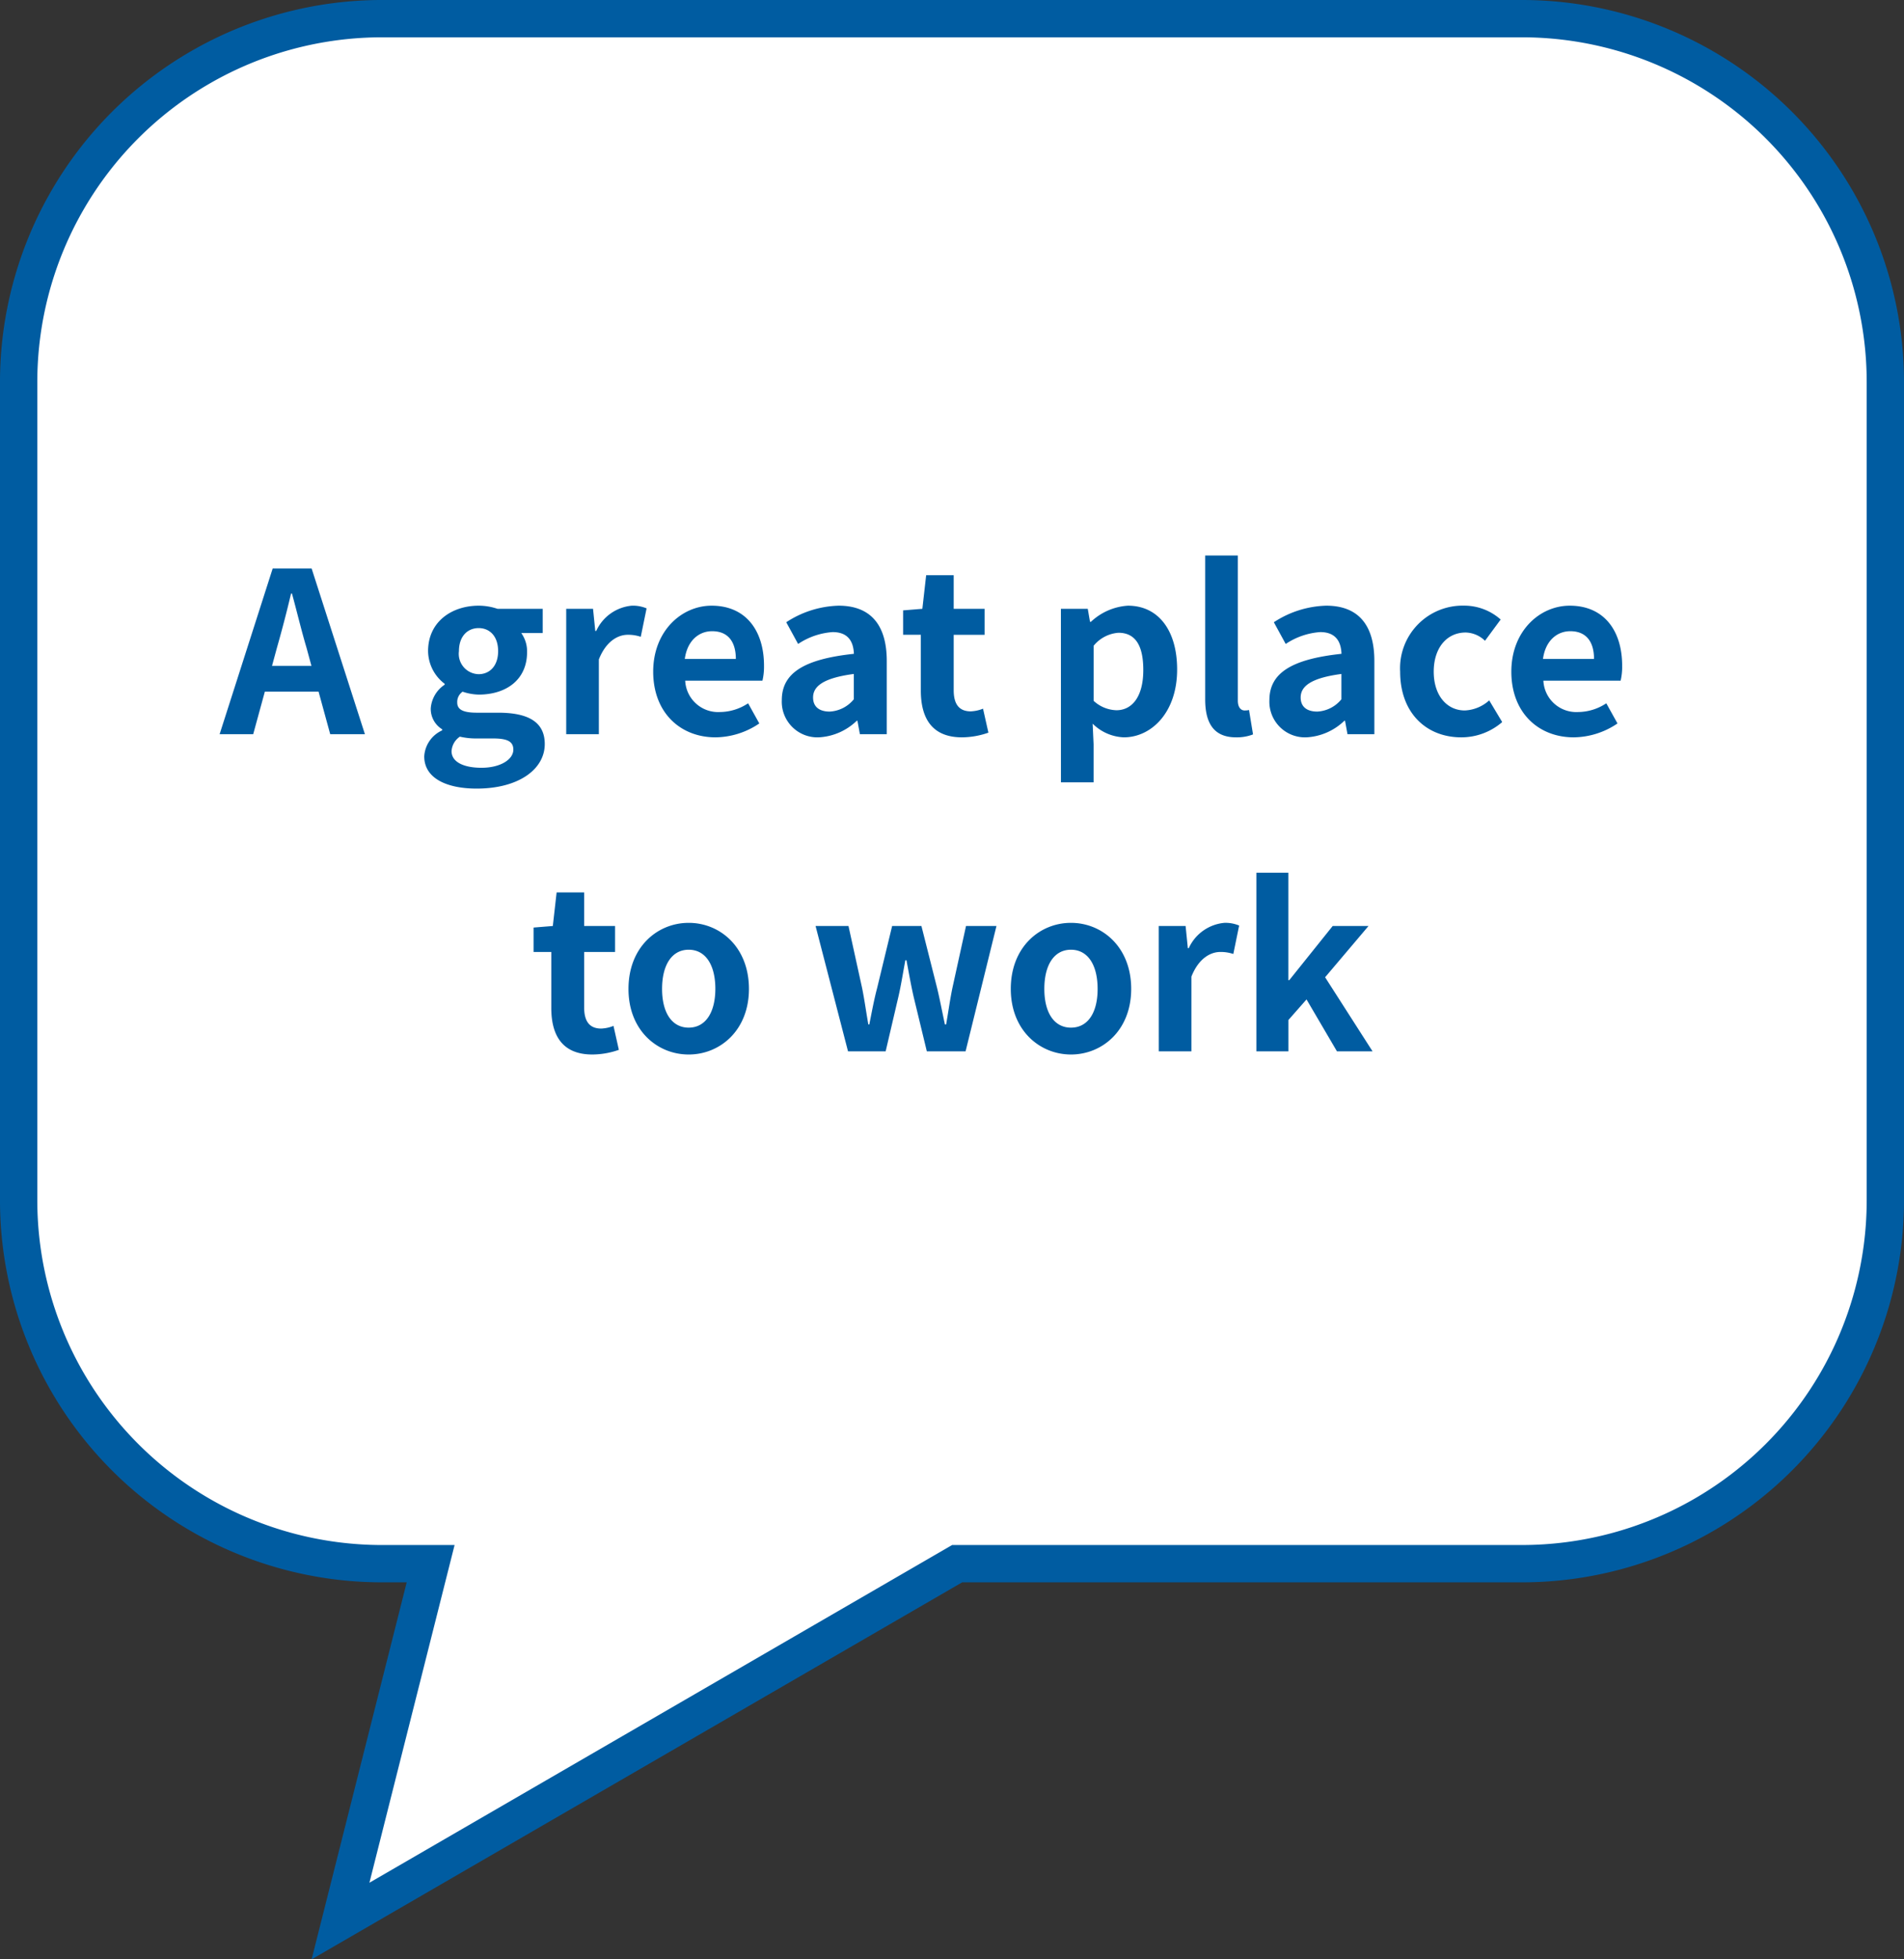
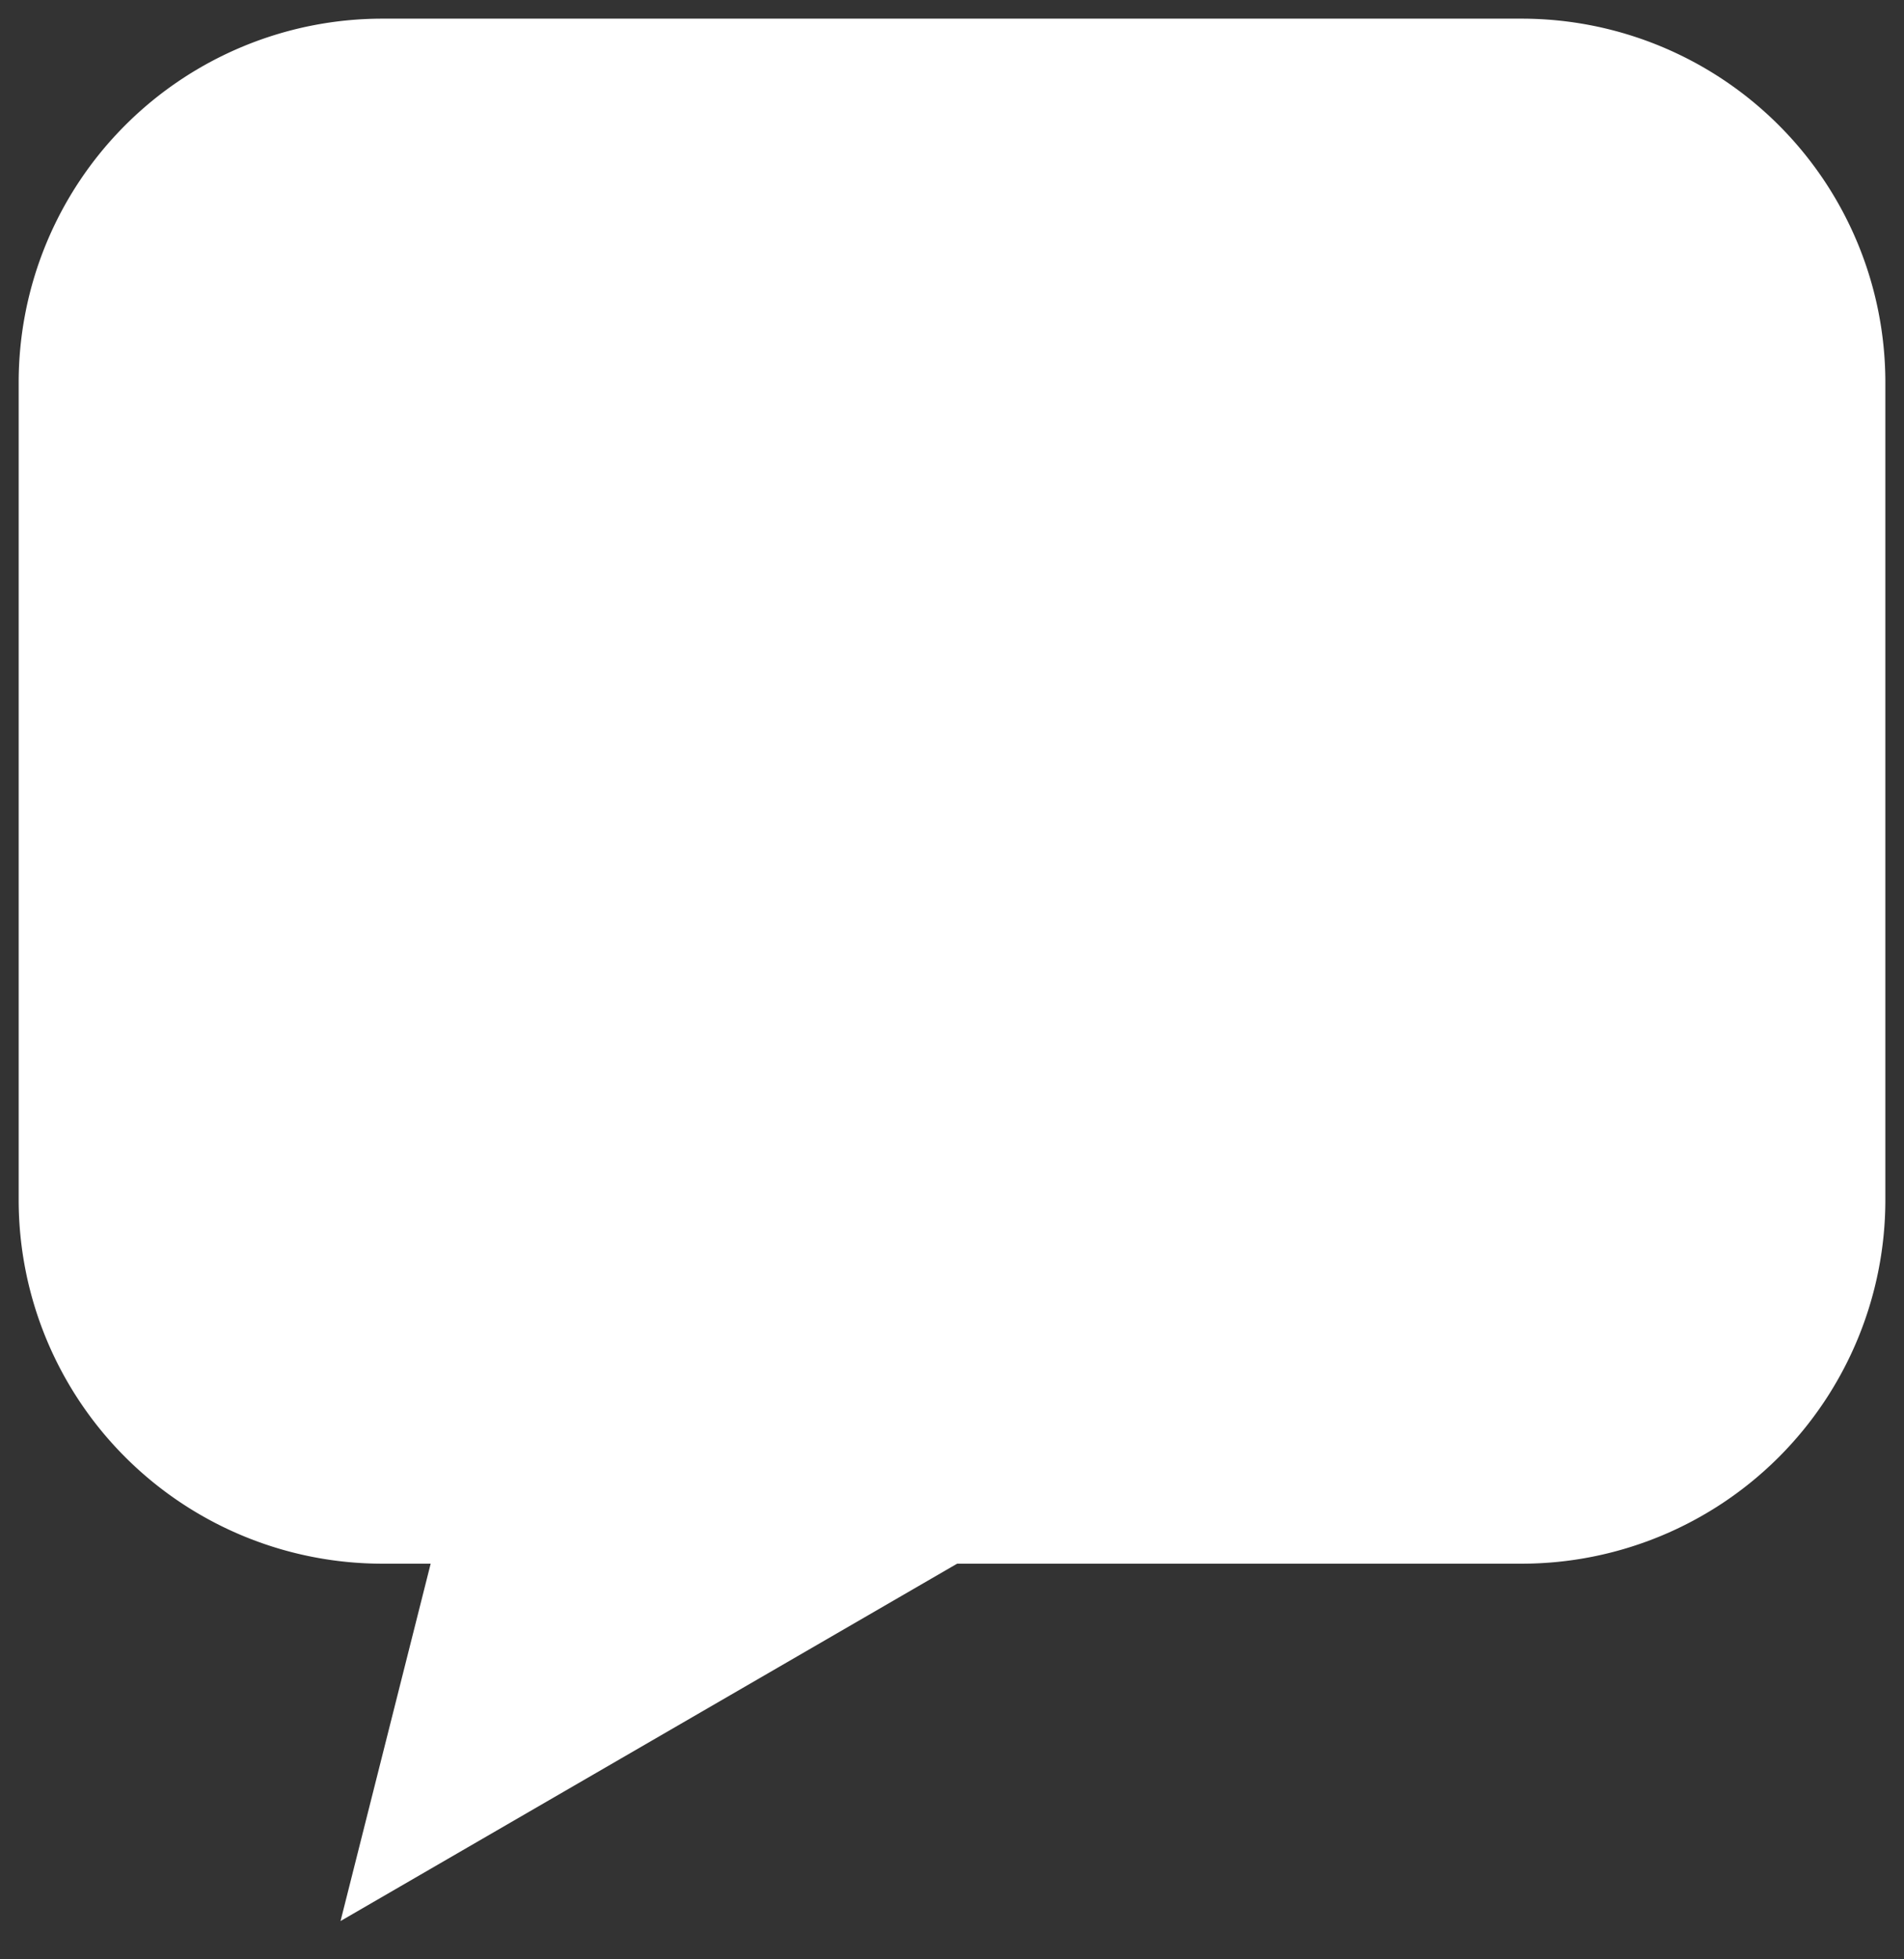
<svg xmlns="http://www.w3.org/2000/svg" width="204.115" height="210.031" viewBox="0 0 204.115 210.031">
  <rect x="0" y="0" width="204.115" height="210.031" fill="#333333" stroke="none" />
  <g transform="translate(16463.391 -6943.076)">
    <path d="M265.235,162.792H387.352a39,39,0,0,1,39,39v87.618a39,39,0,0,1-39,39H326.843l-66.1,38.307,9.662-38.307h-5.167a39,39,0,0,1-39-39V201.791A39,39,0,0,1,265.235,162.792Z" transform="translate(-16687.627 6782.284)" fill="#fff" />
-     <path d="M265.235,160.792H387.352a40.964,40.964,0,0,1,41,41v87.618a40.964,40.964,0,0,1-41,41H327.381l-69.739,40.414,10.193-40.414h-2.6a40.967,40.967,0,0,1-41-41V201.791a40.966,40.966,0,0,1,41-41ZM387.352,326.409a36.964,36.964,0,0,0,37-37V201.791a36.964,36.964,0,0,0-37-37H265.235a36.966,36.966,0,0,0-37,37v87.619a36.967,36.967,0,0,0,37,37h7.734l-9.13,36.2,62.466-36.2Z" transform="translate(-16687.627 6782.284)" fill="#005ca1" />
-     <path d="M-72.84-7.32l.528-1.944c.528-1.848,1.056-3.864,1.512-5.808h.1c.528,1.92,1.008,3.96,1.56,5.808l.528,1.944ZM-66.6,0h3.72l-5.712-17.76h-4.176L-78.456,0h3.6l1.248-4.56h5.76Zm15.7,5.832c4.488,0,7.3-2.064,7.3-4.776,0-2.352-1.752-3.36-4.992-3.36h-2.28c-1.584,0-2.112-.384-2.112-1.1a1.339,1.339,0,0,1,.576-1.152,5.724,5.724,0,0,0,1.728.312c2.88,0,5.184-1.536,5.184-4.56a3.381,3.381,0,0,0-.624-2.04h2.3V-13.44h-4.848a6.322,6.322,0,0,0-2.016-.336c-2.856,0-5.424,1.7-5.424,4.872a4.442,4.442,0,0,0,1.776,3.5v.1a3.335,3.335,0,0,0-1.488,2.52A2.548,2.548,0,0,0-54.6-.528v.12a3.263,3.263,0,0,0-1.92,2.784C-56.52,4.752-54.072,5.832-50.9,5.832Zm.216-12.264A2.18,2.18,0,0,1-52.8-8.9c0-1.584.912-2.472,2.112-2.472S-48.6-10.488-48.6-8.9-49.512-6.432-50.688-6.432ZM-50.376,3.6c-1.968,0-3.216-.648-3.216-1.776A2.016,2.016,0,0,1-52.7.264a7.585,7.585,0,0,0,1.872.192H-49.2c1.44,0,2.232.24,2.232,1.2C-46.968,2.712-48.36,3.6-50.376,3.6ZM-41.3,0h3.5V-8.016c.768-1.944,2.04-2.64,3.1-2.64a4.236,4.236,0,0,1,1.392.216l.624-3.048a3.8,3.8,0,0,0-1.584-.288,4.656,4.656,0,0,0-3.816,2.712h-.1l-.24-2.376H-41.3ZM-25.3.336a8.478,8.478,0,0,0,4.7-1.488l-1.2-2.16a5.54,5.54,0,0,1-3.024.936,3.531,3.531,0,0,1-3.72-3.36h8.28a6.556,6.556,0,0,0,.168-1.608c0-3.72-1.92-6.432-5.616-6.432-3.216,0-6.264,2.712-6.264,7.08C-31.968-2.28-29.04.336-25.3.336Zm-3.288-8.4c.264-1.968,1.512-2.976,2.928-2.976,1.728,0,2.544,1.152,2.544,2.976Zm14.376,8.4A6.32,6.32,0,0,0-10.152-1.44h.072L-9.816,0h2.88V-7.848c0-3.888-1.752-5.928-5.16-5.928A10.737,10.737,0,0,0-17.712-12l1.272,2.328a7.594,7.594,0,0,1,3.7-1.272c1.656,0,2.232,1.008,2.28,2.328-5.4.576-7.728,2.088-7.728,4.968A3.818,3.818,0,0,0-14.208.336Zm1.152-2.76c-1.032,0-1.776-.456-1.776-1.512,0-1.2,1.1-2.088,4.368-2.52v2.712A3.563,3.563,0,0,1-13.056-2.424ZM1.128.336a8.685,8.685,0,0,0,2.832-.5L3.384-2.736a3.927,3.927,0,0,1-1.32.288C.864-2.448.24-3.168.24-4.7v-5.952H3.552V-13.44H.24v-3.6H-2.712l-.408,3.6-2.064.168v2.616h1.9V-4.7C-3.288-1.68-2.064.336,1.128.336ZM11.736,5.16h3.5V1.08l-.1-2.208A5,5,0,0,0,18.48.336c2.952,0,5.712-2.664,5.712-7.272,0-4.128-1.968-6.84-5.28-6.84a6.38,6.38,0,0,0-3.96,1.728h-.1l-.24-1.392h-2.88Zm5.952-7.728A3.761,3.761,0,0,1,15.24-3.576v-5.9A3.789,3.789,0,0,1,17.9-10.872c1.848,0,2.664,1.416,2.664,3.984C20.568-3.96,19.32-2.568,17.688-2.568ZM30.5.336A4.8,4.8,0,0,0,32.328.024L31.9-2.592a1.988,1.988,0,0,1-.48.048c-.336,0-.72-.264-.72-1.056V-19.152h-3.5V-3.768C27.192-1.272,28.056.336,30.5.336Zm7.56,0A6.32,6.32,0,0,0,42.12-1.44h.072L42.456,0h2.88V-7.848c0-3.888-1.752-5.928-5.16-5.928A10.737,10.737,0,0,0,34.56-12l1.272,2.328a7.594,7.594,0,0,1,3.7-1.272c1.656,0,2.232,1.008,2.28,2.328-5.4.576-7.728,2.088-7.728,4.968A3.818,3.818,0,0,0,38.064.336Zm1.152-2.76c-1.032,0-1.776-.456-1.776-1.512,0-1.2,1.1-2.088,4.368-2.52v2.712A3.563,3.563,0,0,1,39.216-2.424ZM54.648.336A6.668,6.668,0,0,0,59.04-1.3L57.648-3.624a4.173,4.173,0,0,1-2.616,1.08C53.088-2.544,51.7-4.176,51.7-6.7c0-2.544,1.392-4.2,3.432-4.2a3.068,3.068,0,0,1,2.064.888l1.68-2.28a5.876,5.876,0,0,0-3.912-1.488A6.71,6.71,0,0,0,48.1-6.7C48.1-2.256,50.928.336,54.648.336ZM66.7.336a8.478,8.478,0,0,0,4.7-1.488l-1.2-2.16a5.54,5.54,0,0,1-3.024.936,3.531,3.531,0,0,1-3.72-3.36h8.28A6.556,6.556,0,0,0,71.9-7.344c0-3.72-1.92-6.432-5.616-6.432-3.216,0-6.264,2.712-6.264,7.08C60.024-2.28,62.952.336,66.7.336Zm-3.288-8.4c.264-1.968,1.512-2.976,2.928-2.976,1.728,0,2.544,1.152,2.544,2.976Zm-101.9,42.4a8.686,8.686,0,0,0,2.832-.5l-.576-2.568a3.927,3.927,0,0,1-1.32.288c-1.2,0-1.824-.72-1.824-2.256V23.344h3.312V20.56h-3.312v-3.6h-2.952l-.408,3.6-2.064.168v2.616h1.9V29.3C-42.912,32.32-41.688,34.336-38.5,34.336Zm10.32,0c3.36,0,6.456-2.592,6.456-7.032,0-4.488-3.1-7.08-6.456-7.08s-6.456,2.592-6.456,7.08C-34.632,31.744-31.536,34.336-28.176,34.336Zm0-2.88c-1.824,0-2.856-1.632-2.856-4.152,0-2.544,1.032-4.2,2.856-4.2s2.856,1.656,2.856,4.2C-25.32,29.824-26.352,31.456-28.176,31.456ZM-11.088,34h4.032l1.368-5.856c.288-1.248.48-2.5.744-3.912h.12c.264,1.416.48,2.64.768,3.912L-2.64,34H1.512L4.824,20.56H1.56L.1,27.208C-.168,28.5-.336,29.8-.576,31.12H-.7c-.288-1.32-.528-2.616-.84-3.912l-1.68-6.648H-6.36l-1.608,6.648c-.336,1.272-.576,2.592-.84,3.912h-.1c-.24-1.32-.408-2.616-.672-3.912L-11.04,20.56h-3.528Zm23.9.336c3.36,0,6.456-2.592,6.456-7.032,0-4.488-3.1-7.08-6.456-7.08S6.36,22.816,6.36,27.3C6.36,31.744,9.456,34.336,12.816,34.336Zm0-2.88c-1.824,0-2.856-1.632-2.856-4.152,0-2.544,1.032-4.2,2.856-4.2s2.856,1.656,2.856,4.2C15.672,29.824,14.64,31.456,12.816,31.456ZM22.224,34h3.5V25.984c.768-1.944,2.04-2.64,3.1-2.64a4.236,4.236,0,0,1,1.392.216l.624-3.048a3.8,3.8,0,0,0-1.584-.288,4.656,4.656,0,0,0-3.816,2.712h-.1L25.1,20.56h-2.88Zm10.464,0H36.12V30.64l1.944-2.208L41.328,34h3.816l-5.088-7.944,4.656-5.5h-3.84l-4.656,5.808h-.1V14.848H32.688Z" transform="translate(-16361.391 7021.777)" fill="#005ca1" />
  </g>
</svg>